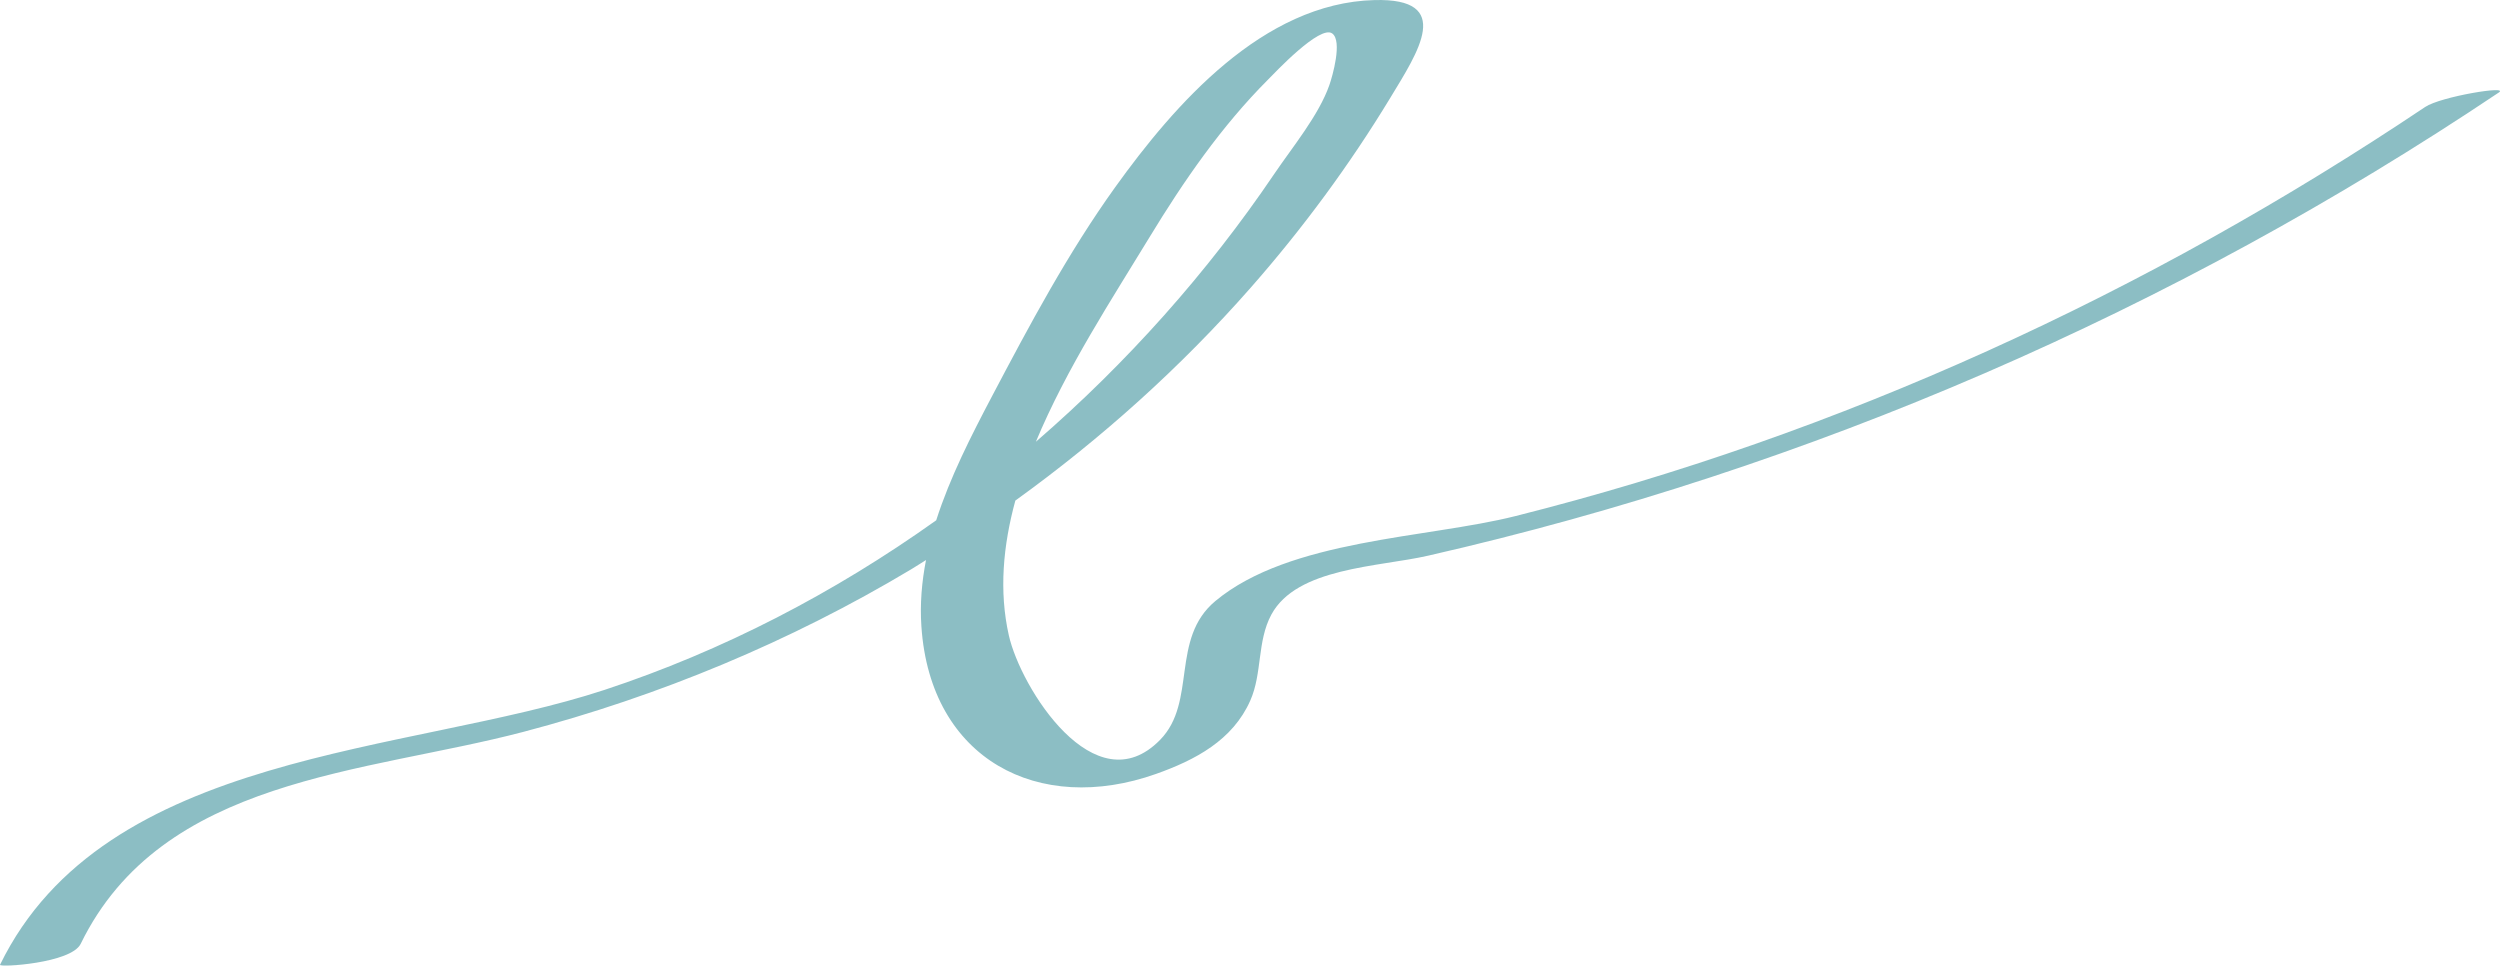
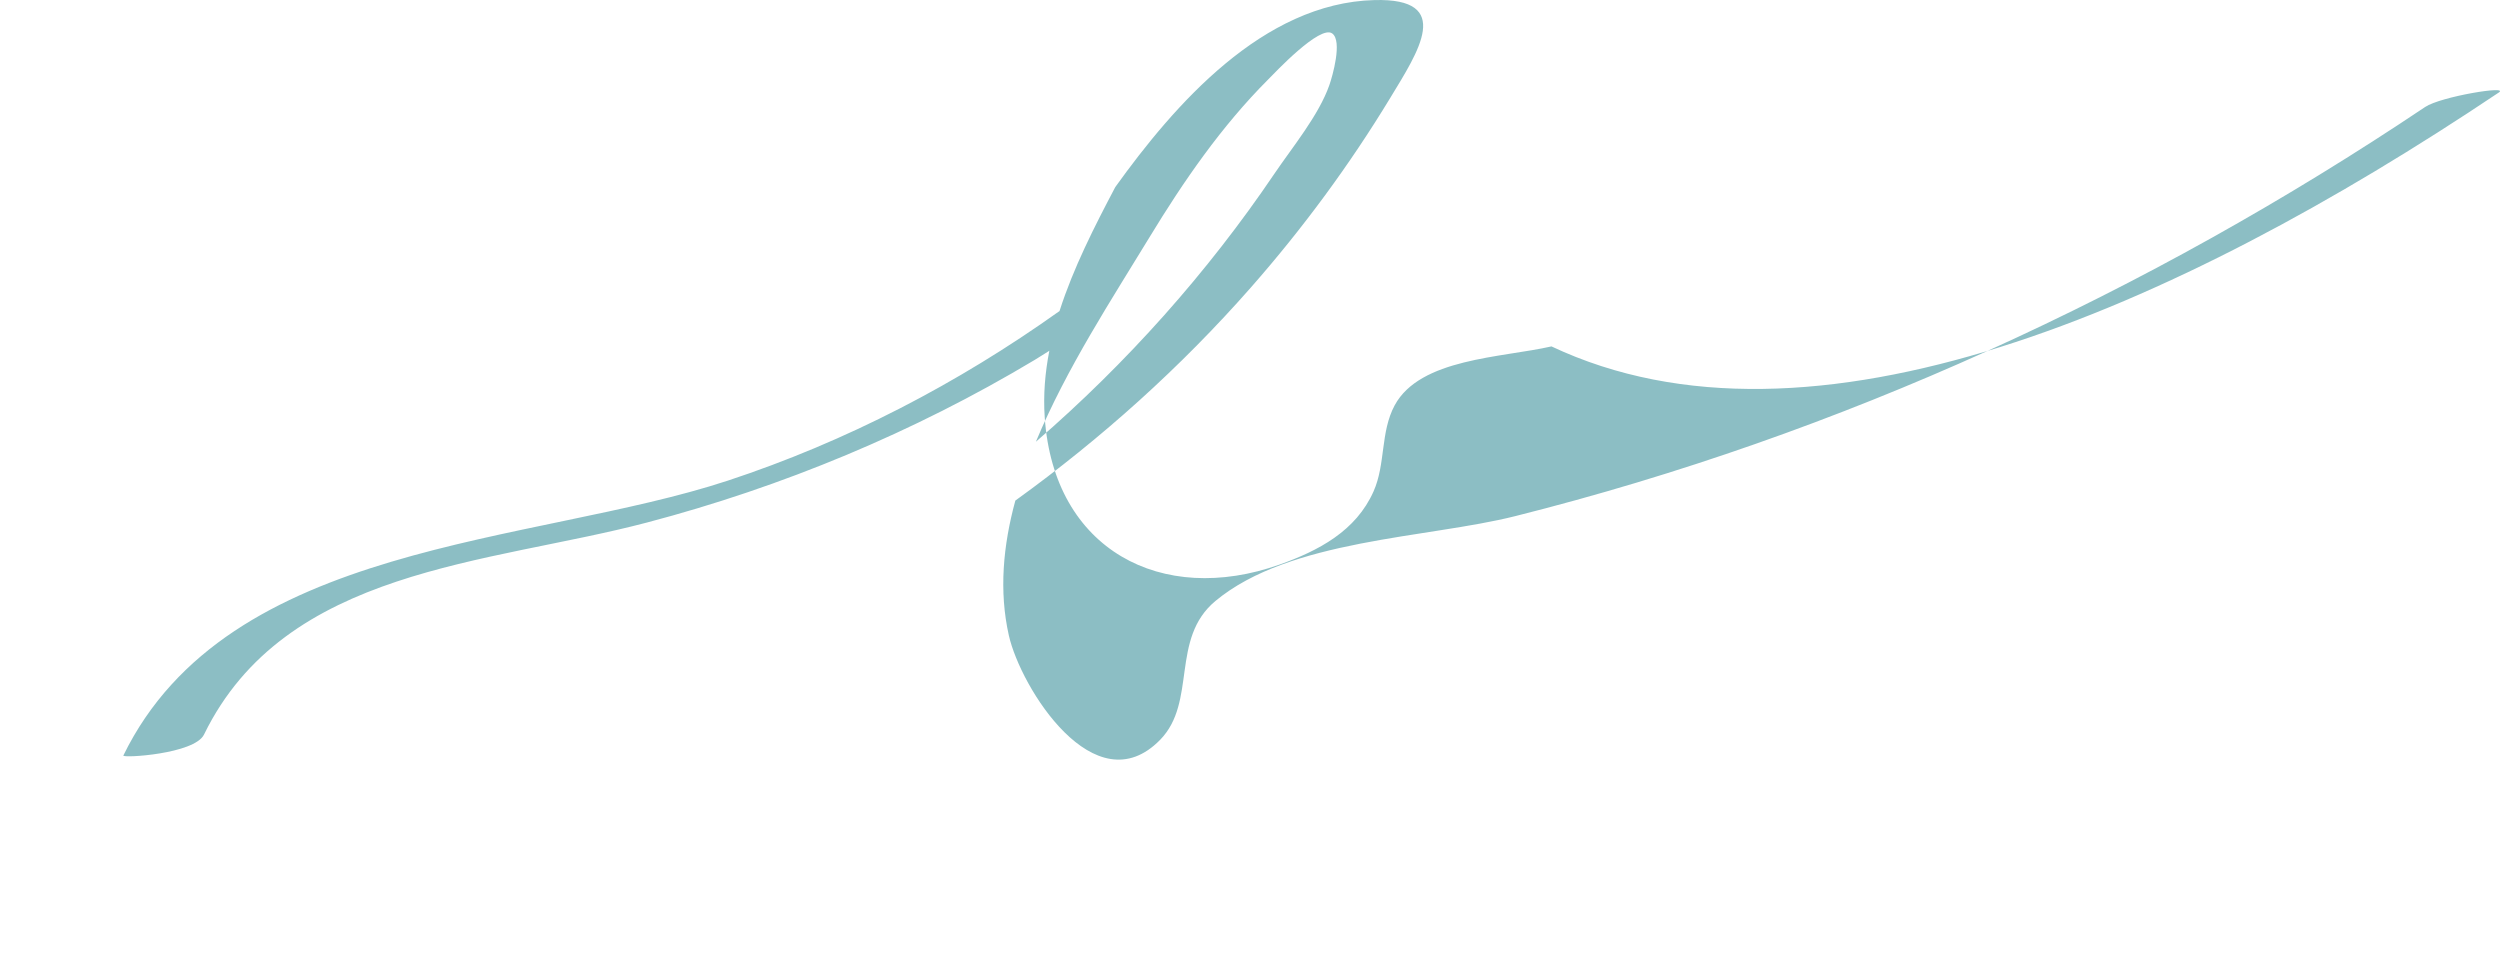
<svg xmlns="http://www.w3.org/2000/svg" version="1.1" id="Layer_1" x="0px" y="0px" viewBox="0 0 7667.3 2961.3" style="enable-background:new 0 0 7667.3 2961.3;" xml:space="preserve">
  <style type="text/css">
	.st0{opacity:0.5;fill:#1B7F8A;enable-background:new    ;}
</style>
-   <path class="st0" d="M7437.9,328c-852.9,571.7-1794.2,1004.4-2791.1,1255c-270.1,67.9-690.8,70.5-919,260  c-139.4,115.7-56,309.7-169.8,426c-200,204.5-428-160-464-320.4c-30.5-135.7-17.7-275.2,20-413.4c264.1-190.4,507.4-409,722.6-653.8  c158.8-180.7,302.3-375.3,427.1-581C4349.6,158.6,4460.5-6.4,4215,0.2c-341.8,9.1-613,320.9-794.5,573.5  c-144.8,201.7-262.7,422.5-378.2,641.8c-63.4,120.4-128.6,247.7-171,380.2c-312.3,222.7-655.4,400.9-1017.5,520.2  c-601.3,198-1532.2,184.2-1853.7,843c-4.2,8.6,218.1-4.2,247.4-64.3c249.7-511.8,871.4-522,1357.9-650.1  c416.1-109.5,819-276.9,1188.3-498c15.5-9.3,30.8-19.3,46.3-28.9c-13,66.9-18.9,135-14.1,204.3c27.6,407.2,359.9,579.3,719.7,451.6  c119.9-42.6,234.8-102.9,288.8-224.7c37.3-83.9,20.6-182,64.7-263.8c78-144.6,328.2-145.9,480.9-180.8  C5552,1436.8,6665.5,952.8,7663.7,283.7C7697.8,261.1,7485.1,296.3,7437.9,328z M3524.7,728.8c104.8-172.6,221-341,364-484.4  c21-21.1,159.5-169.1,197.1-141.8c32,23.1,0.5,131.8-8.7,158.2c-32.6,93.2-113.5,190.4-169.1,272.7  c-204.5,302.2-452,579.9-731,821.3C3270.9,1129.1,3412.9,912.9,3524.7,728.8z" />
+   <path class="st0" d="M7437.9,328c-852.9,571.7-1794.2,1004.4-2791.1,1255c-270.1,67.9-690.8,70.5-919,260  c-139.4,115.7-56,309.7-169.8,426c-200,204.5-428-160-464-320.4c-30.5-135.7-17.7-275.2,20-413.4c264.1-190.4,507.4-409,722.6-653.8  c158.8-180.7,302.3-375.3,427.1-581C4349.6,158.6,4460.5-6.4,4215,0.2c-341.8,9.1-613,320.9-794.5,573.5  c-63.4,120.4-128.6,247.7-171,380.2c-312.3,222.7-655.4,400.9-1017.5,520.2  c-601.3,198-1532.2,184.2-1853.7,843c-4.2,8.6,218.1-4.2,247.4-64.3c249.7-511.8,871.4-522,1357.9-650.1  c416.1-109.5,819-276.9,1188.3-498c15.5-9.3,30.8-19.3,46.3-28.9c-13,66.9-18.9,135-14.1,204.3c27.6,407.2,359.9,579.3,719.7,451.6  c119.9-42.6,234.8-102.9,288.8-224.7c37.3-83.9,20.6-182,64.7-263.8c78-144.6,328.2-145.9,480.9-180.8  C5552,1436.8,6665.5,952.8,7663.7,283.7C7697.8,261.1,7485.1,296.3,7437.9,328z M3524.7,728.8c104.8-172.6,221-341,364-484.4  c21-21.1,159.5-169.1,197.1-141.8c32,23.1,0.5,131.8-8.7,158.2c-32.6,93.2-113.5,190.4-169.1,272.7  c-204.5,302.2-452,579.9-731,821.3C3270.9,1129.1,3412.9,912.9,3524.7,728.8z" />
</svg>